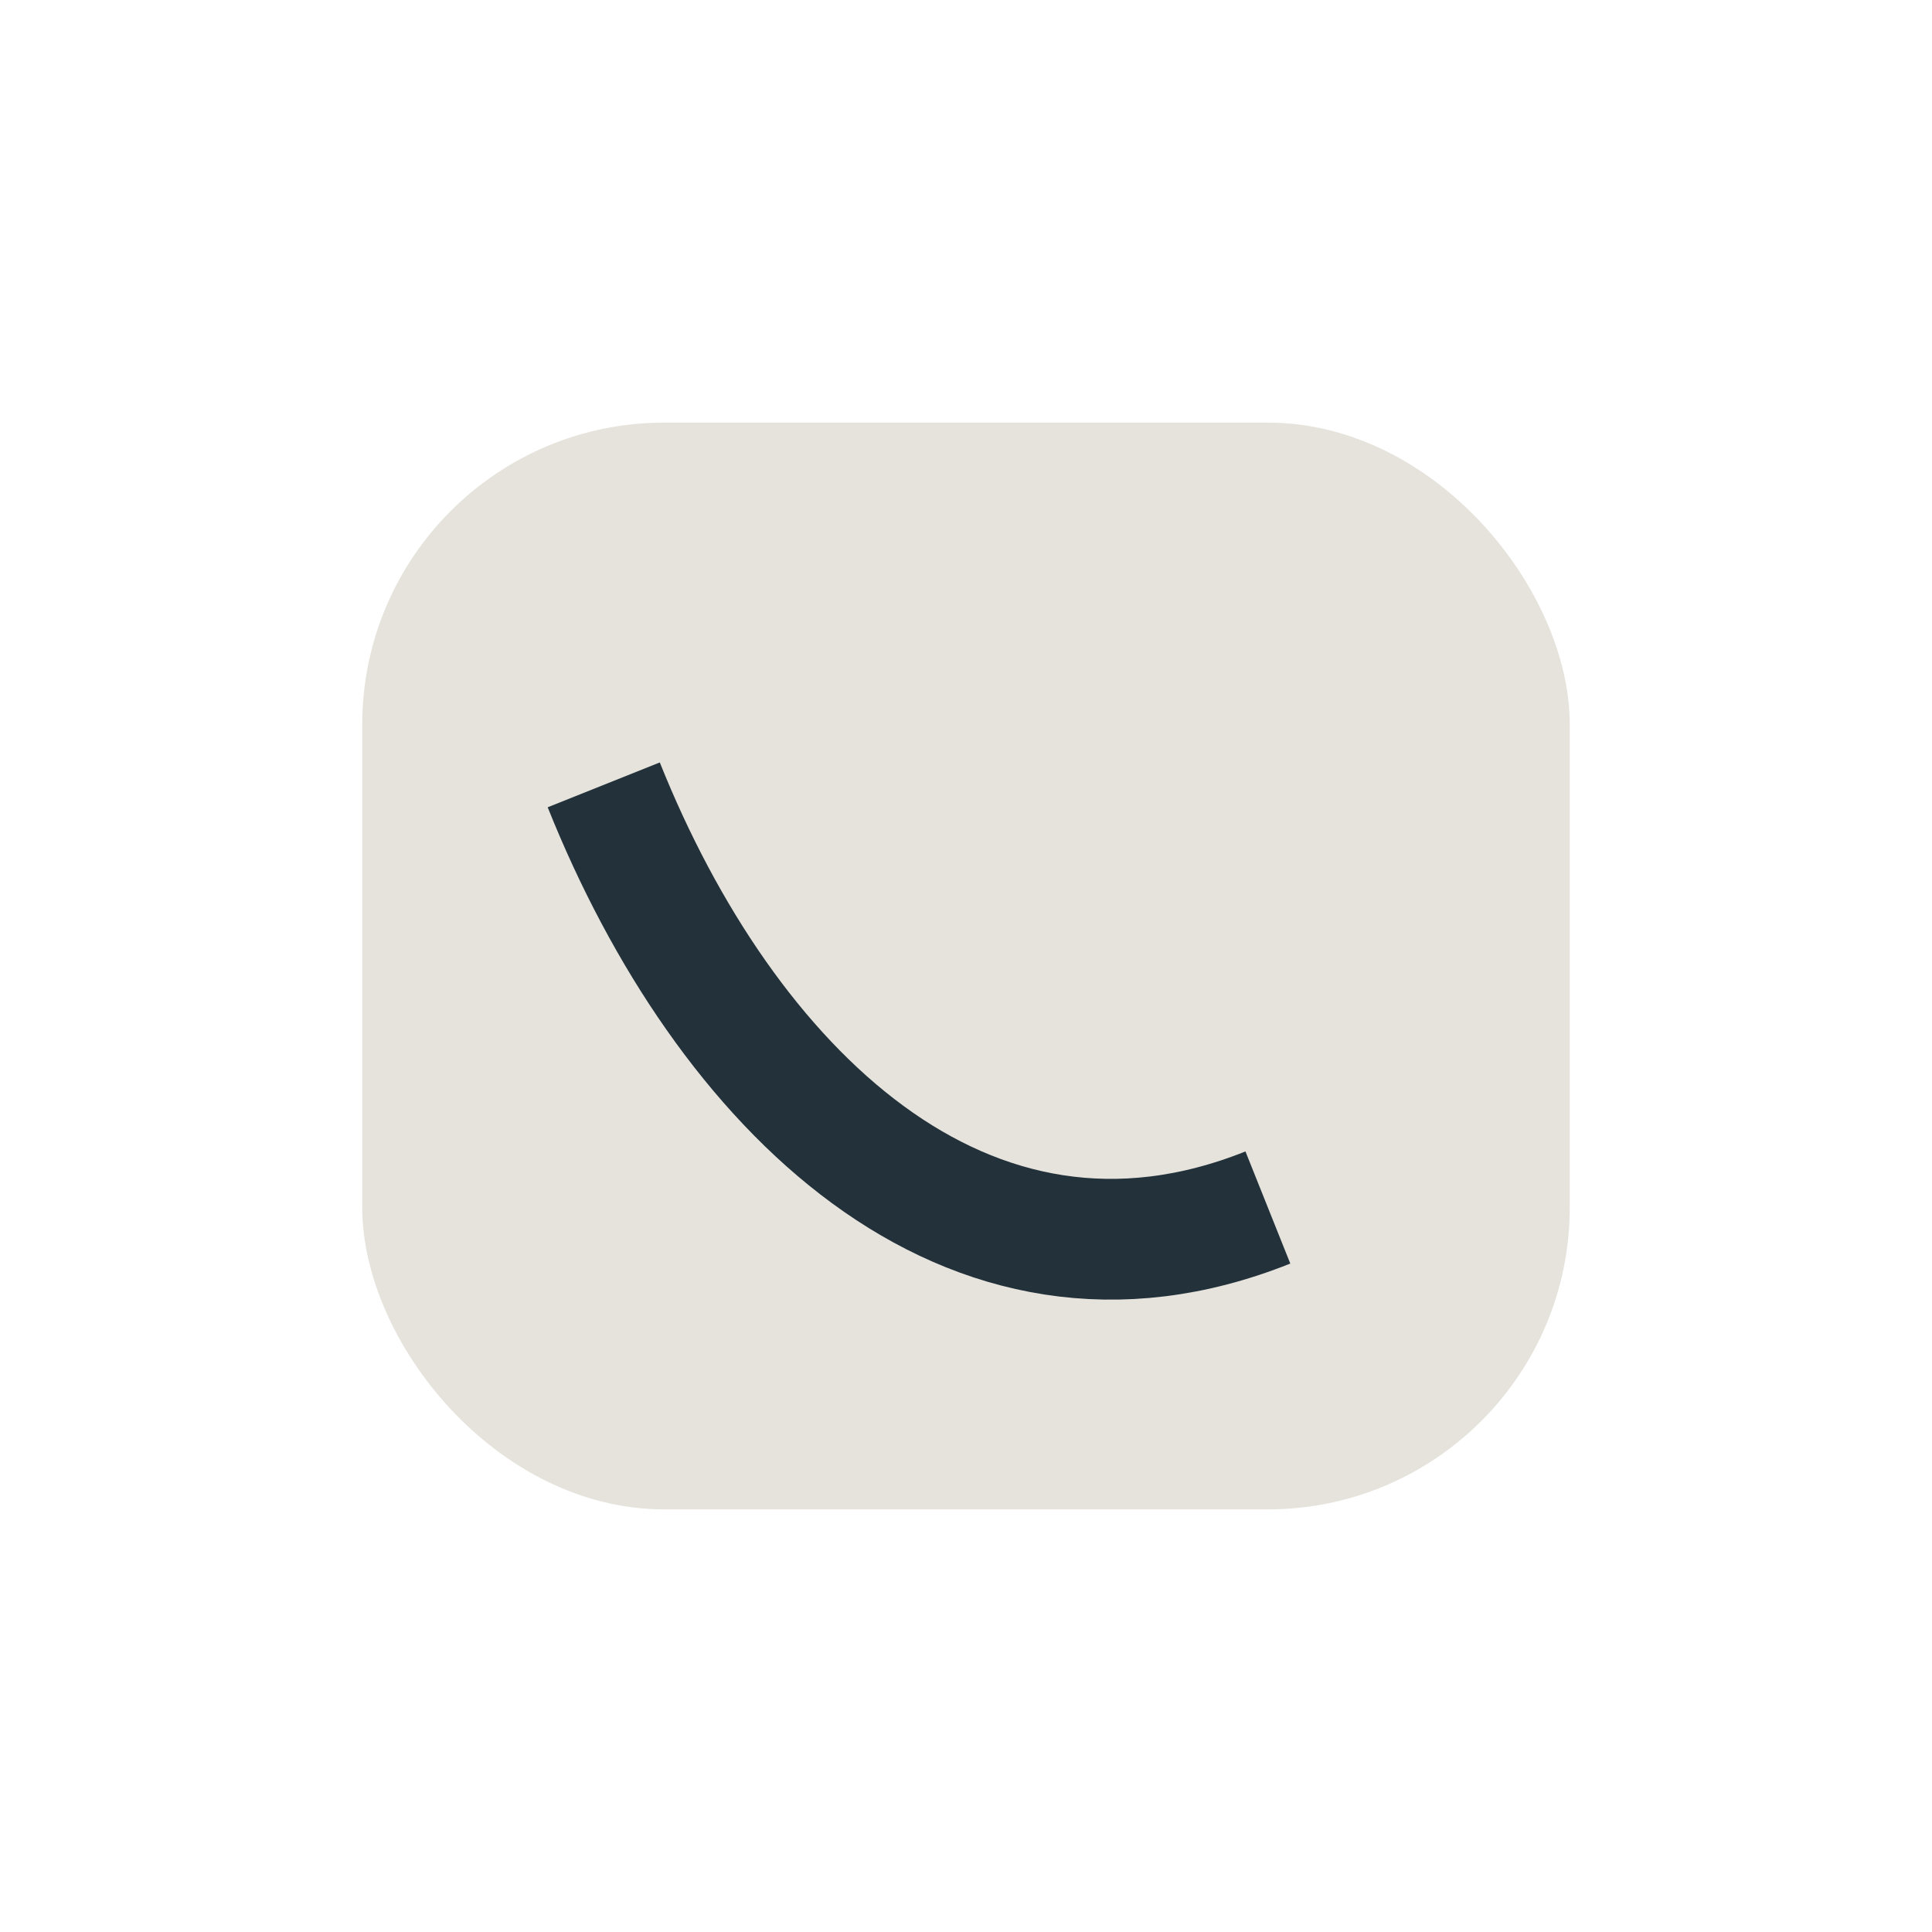
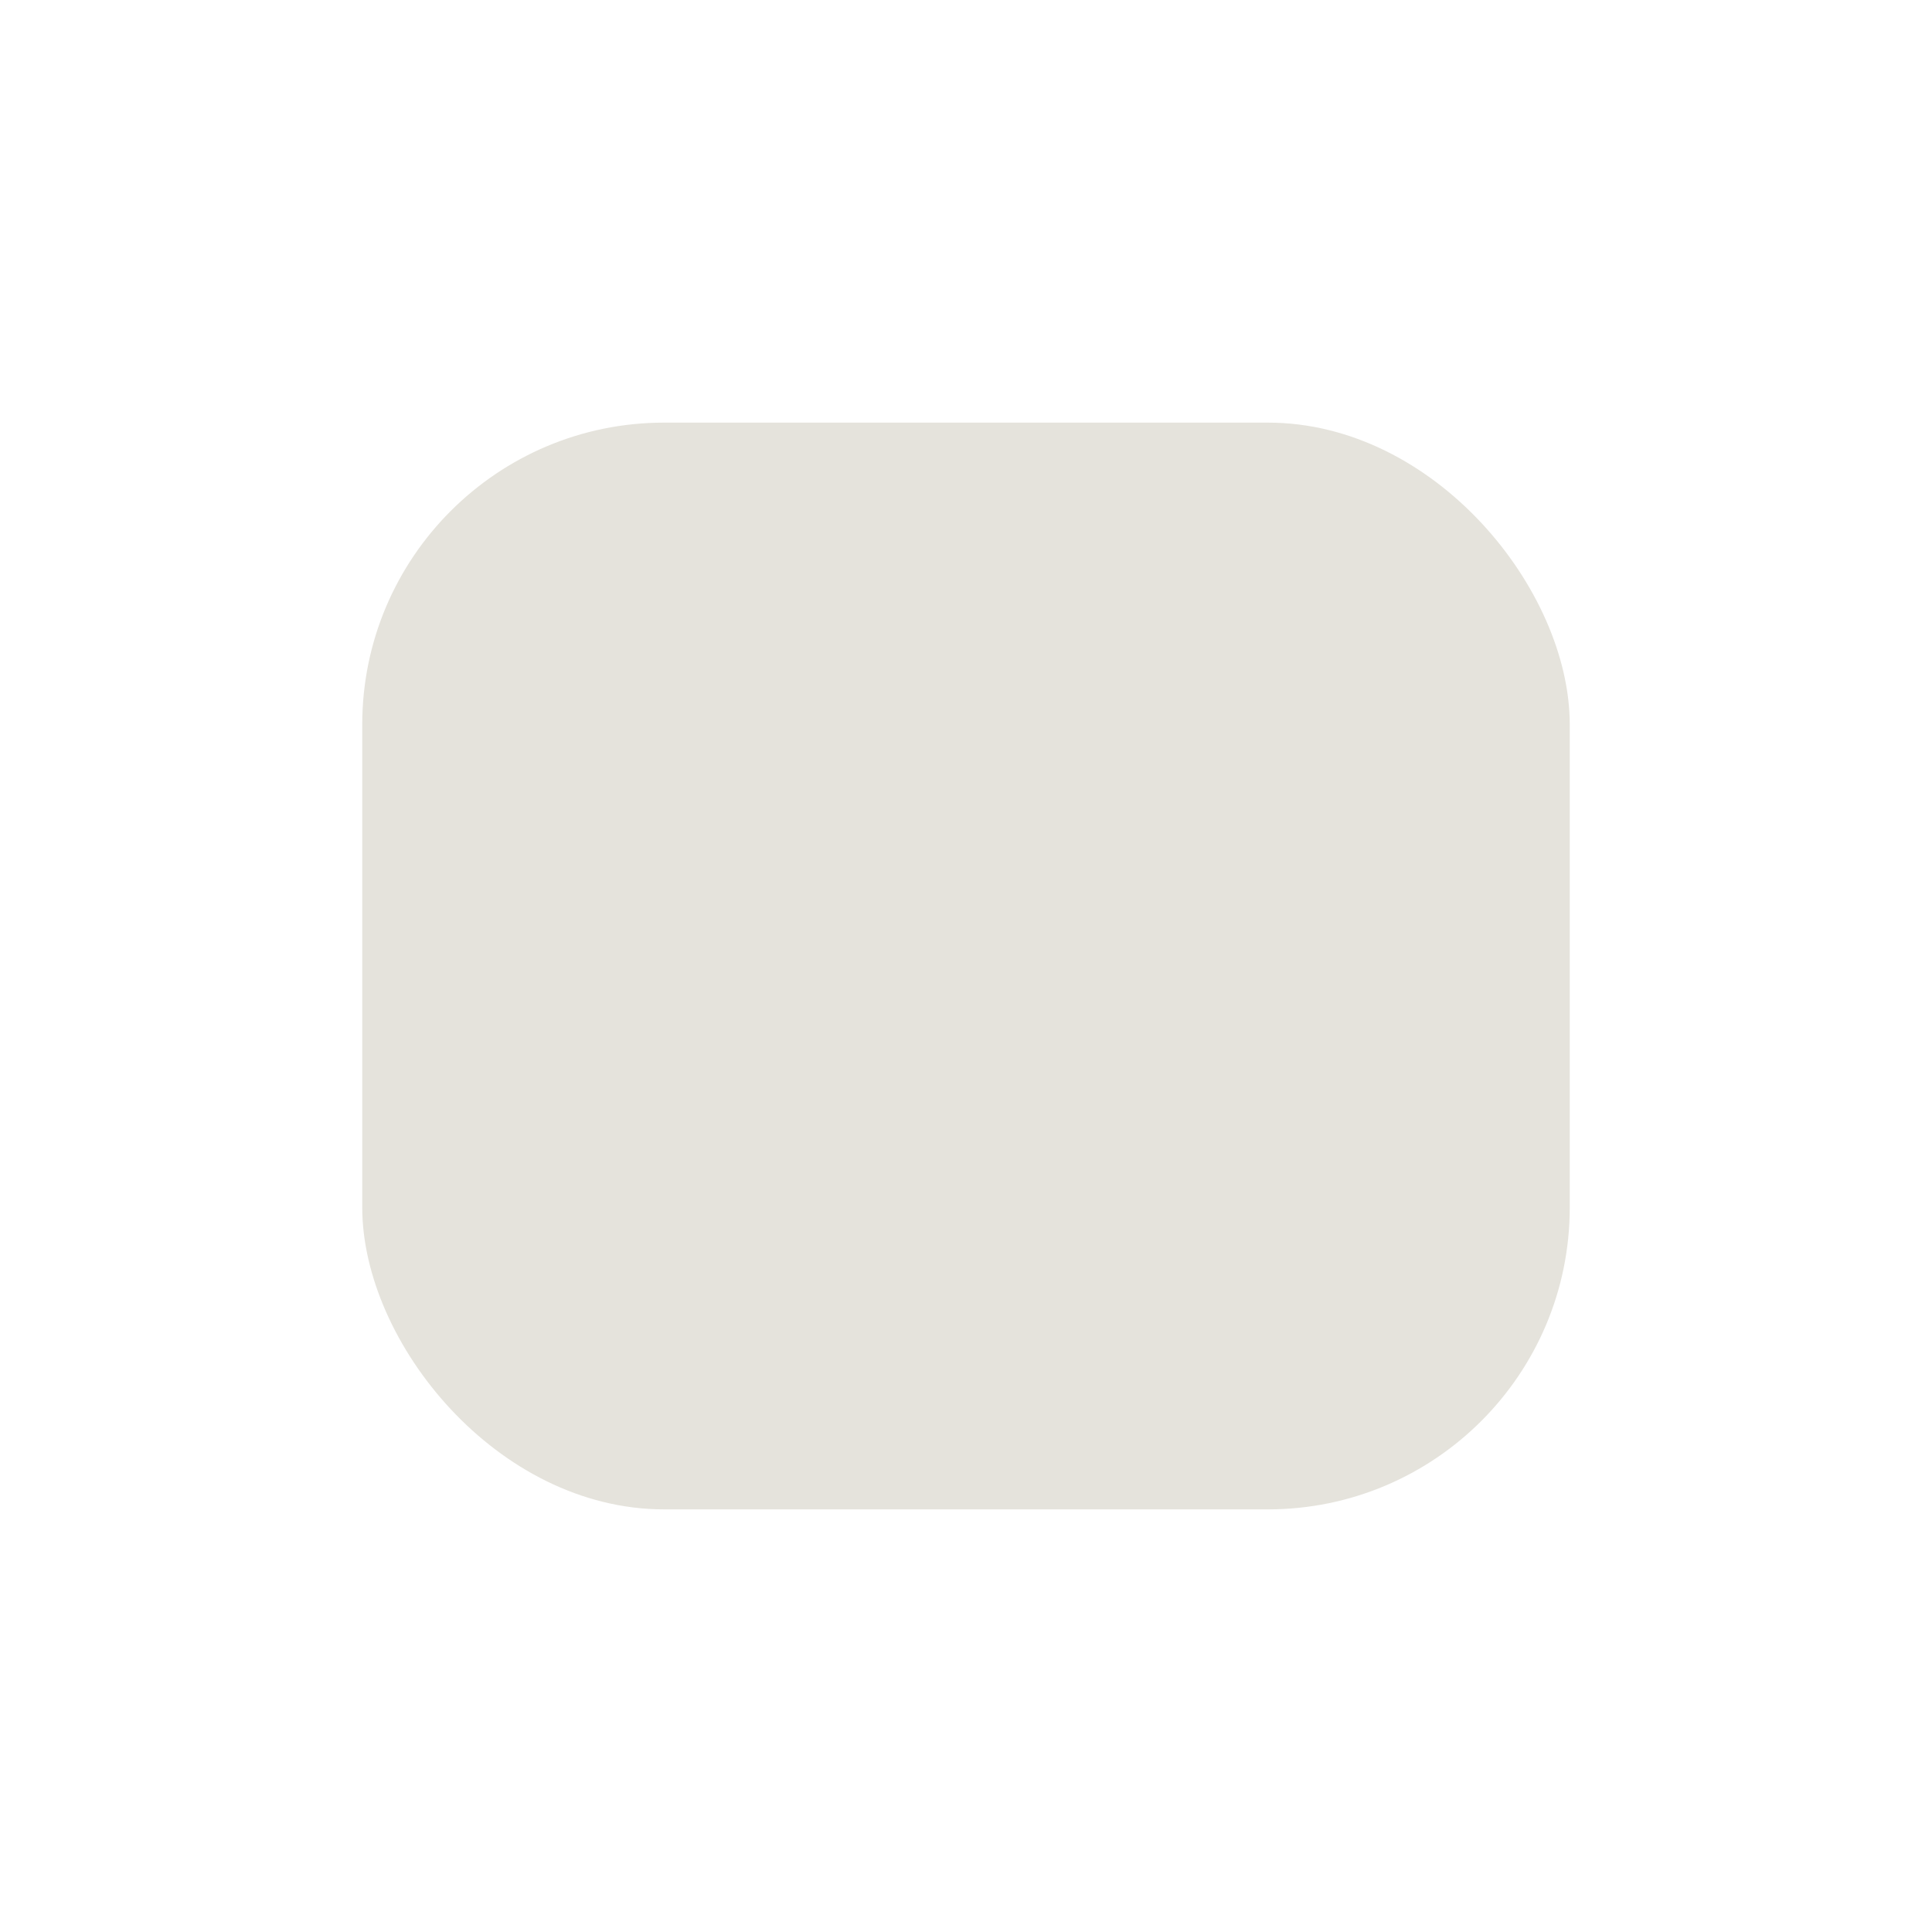
<svg xmlns="http://www.w3.org/2000/svg" width="32" height="32" viewBox="0 0 32 32">
  <rect x="6" y="7" width="20" height="18" rx="5" fill="#E5E3DC" />
-   <path d="M10 13c2 5 6 9 11 7" stroke="#23313B" stroke-width="2" fill="none" />
</svg>